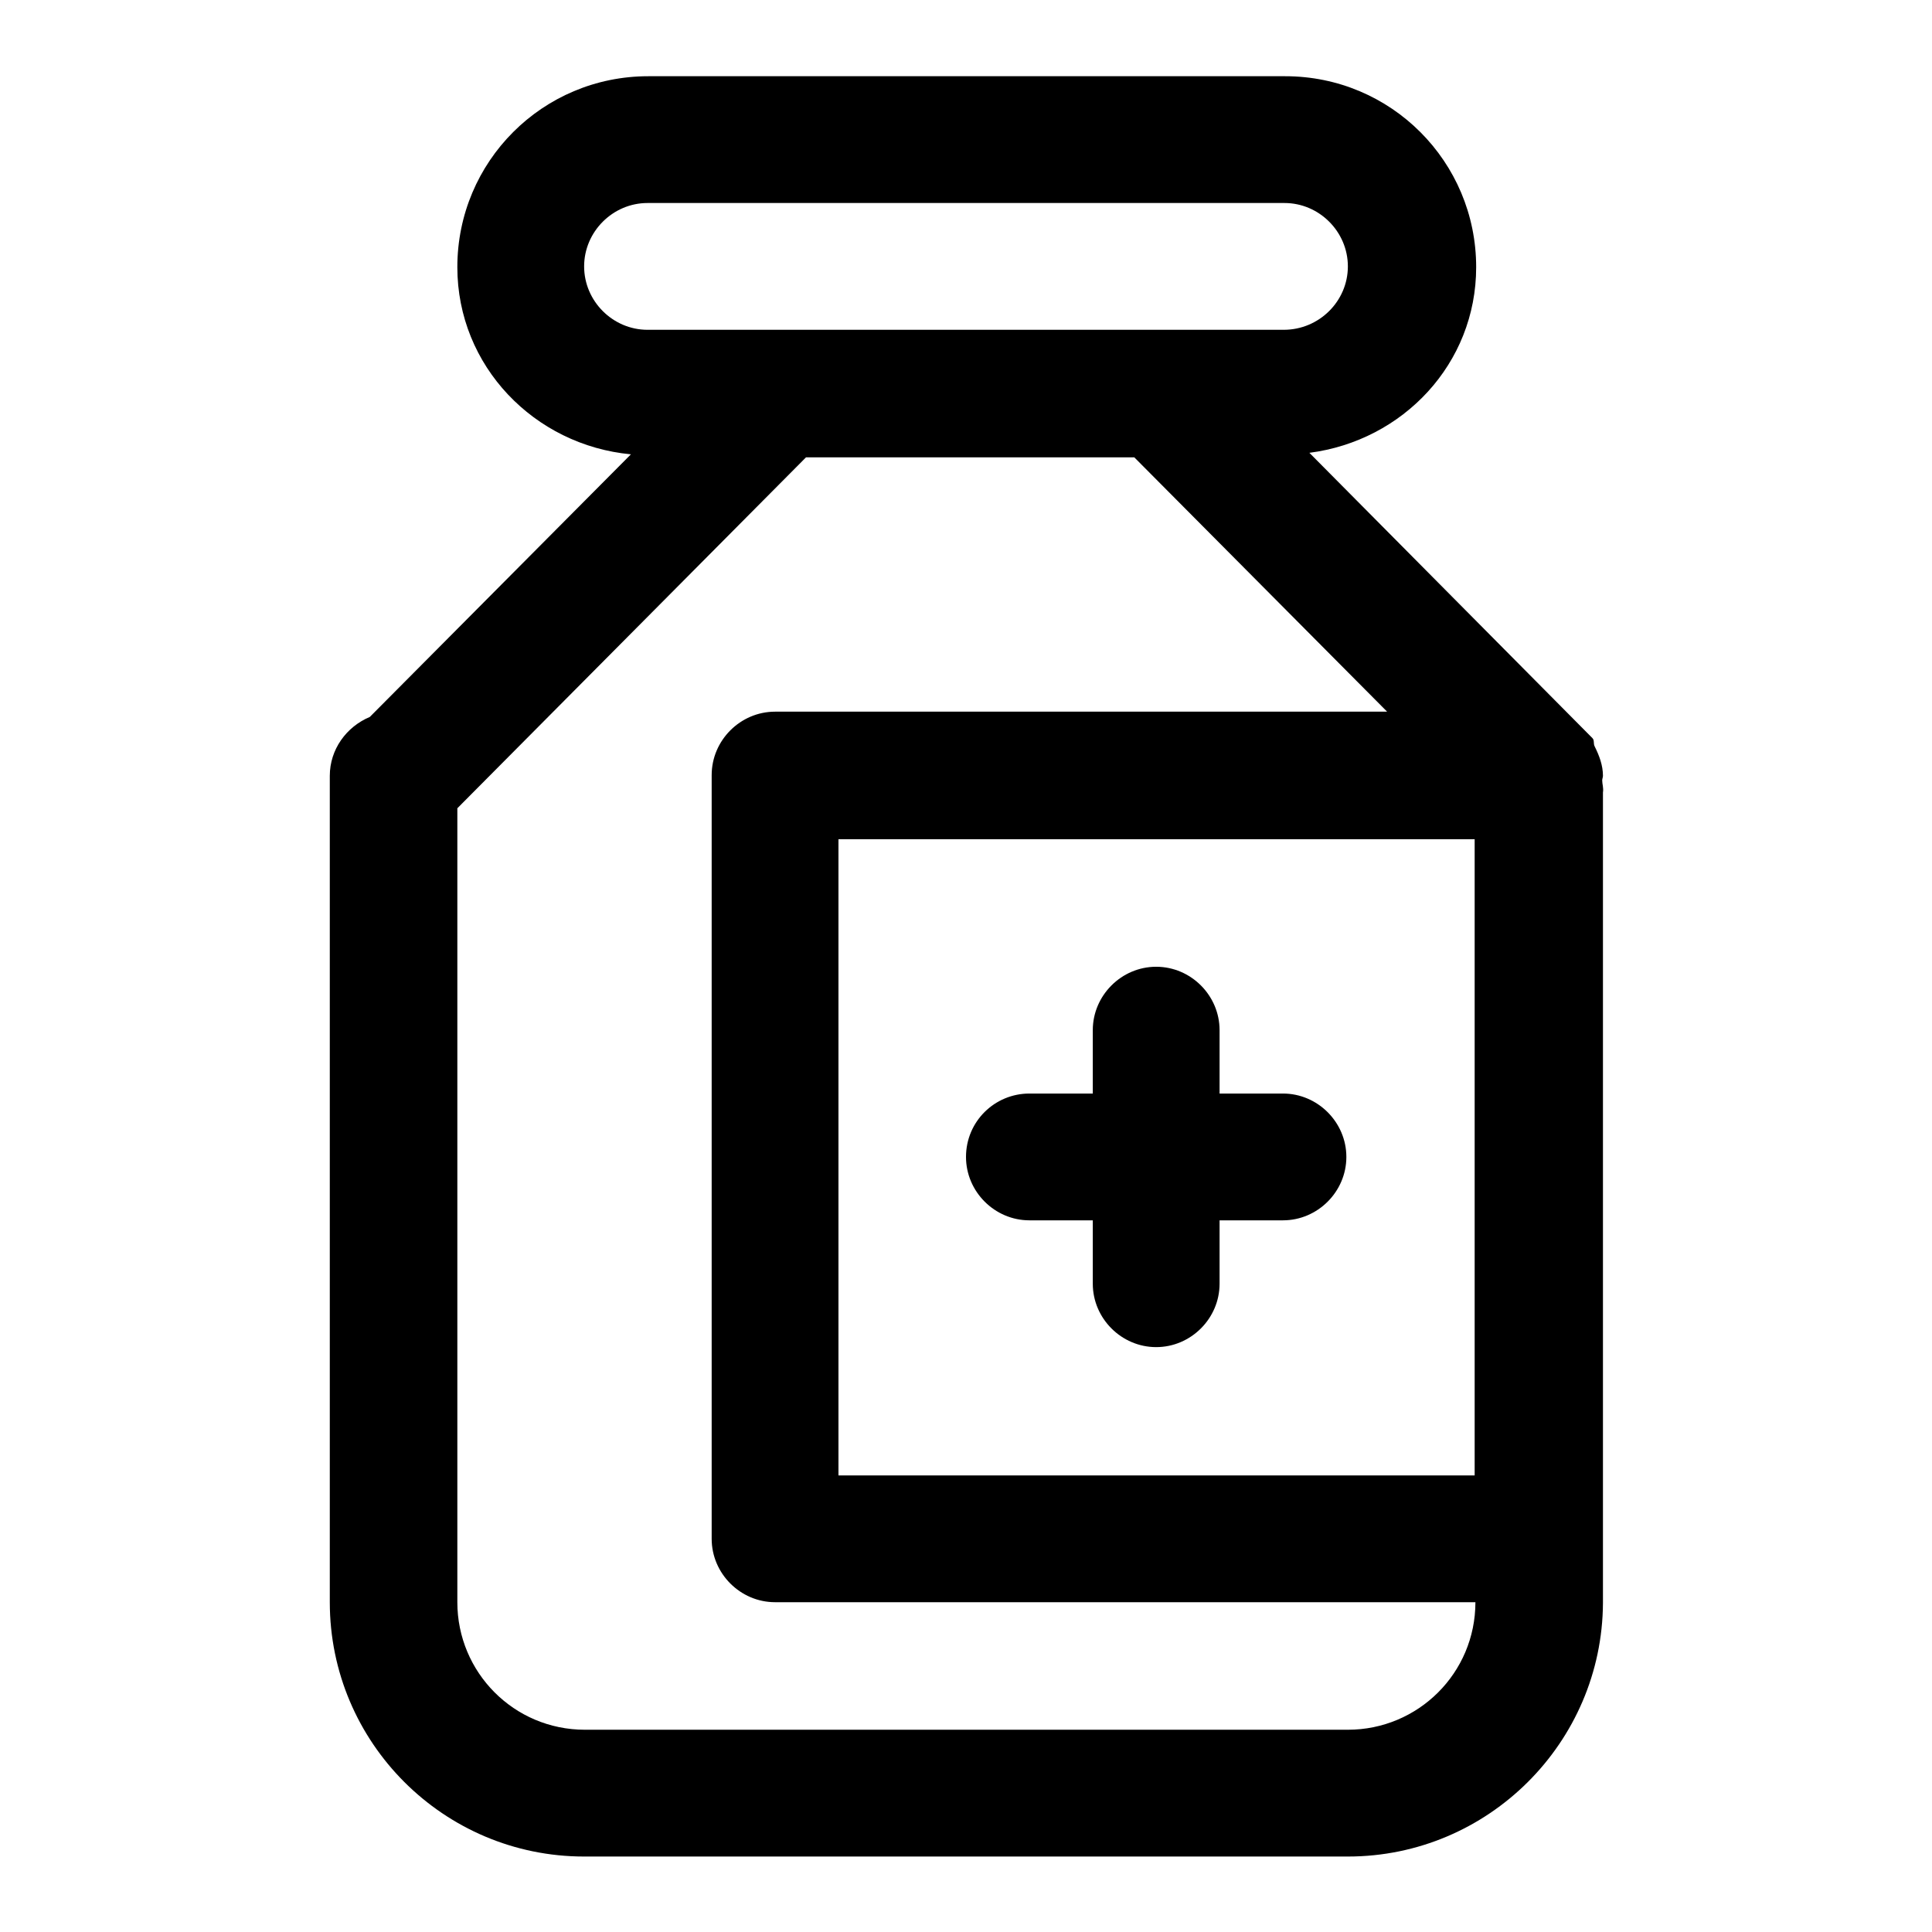
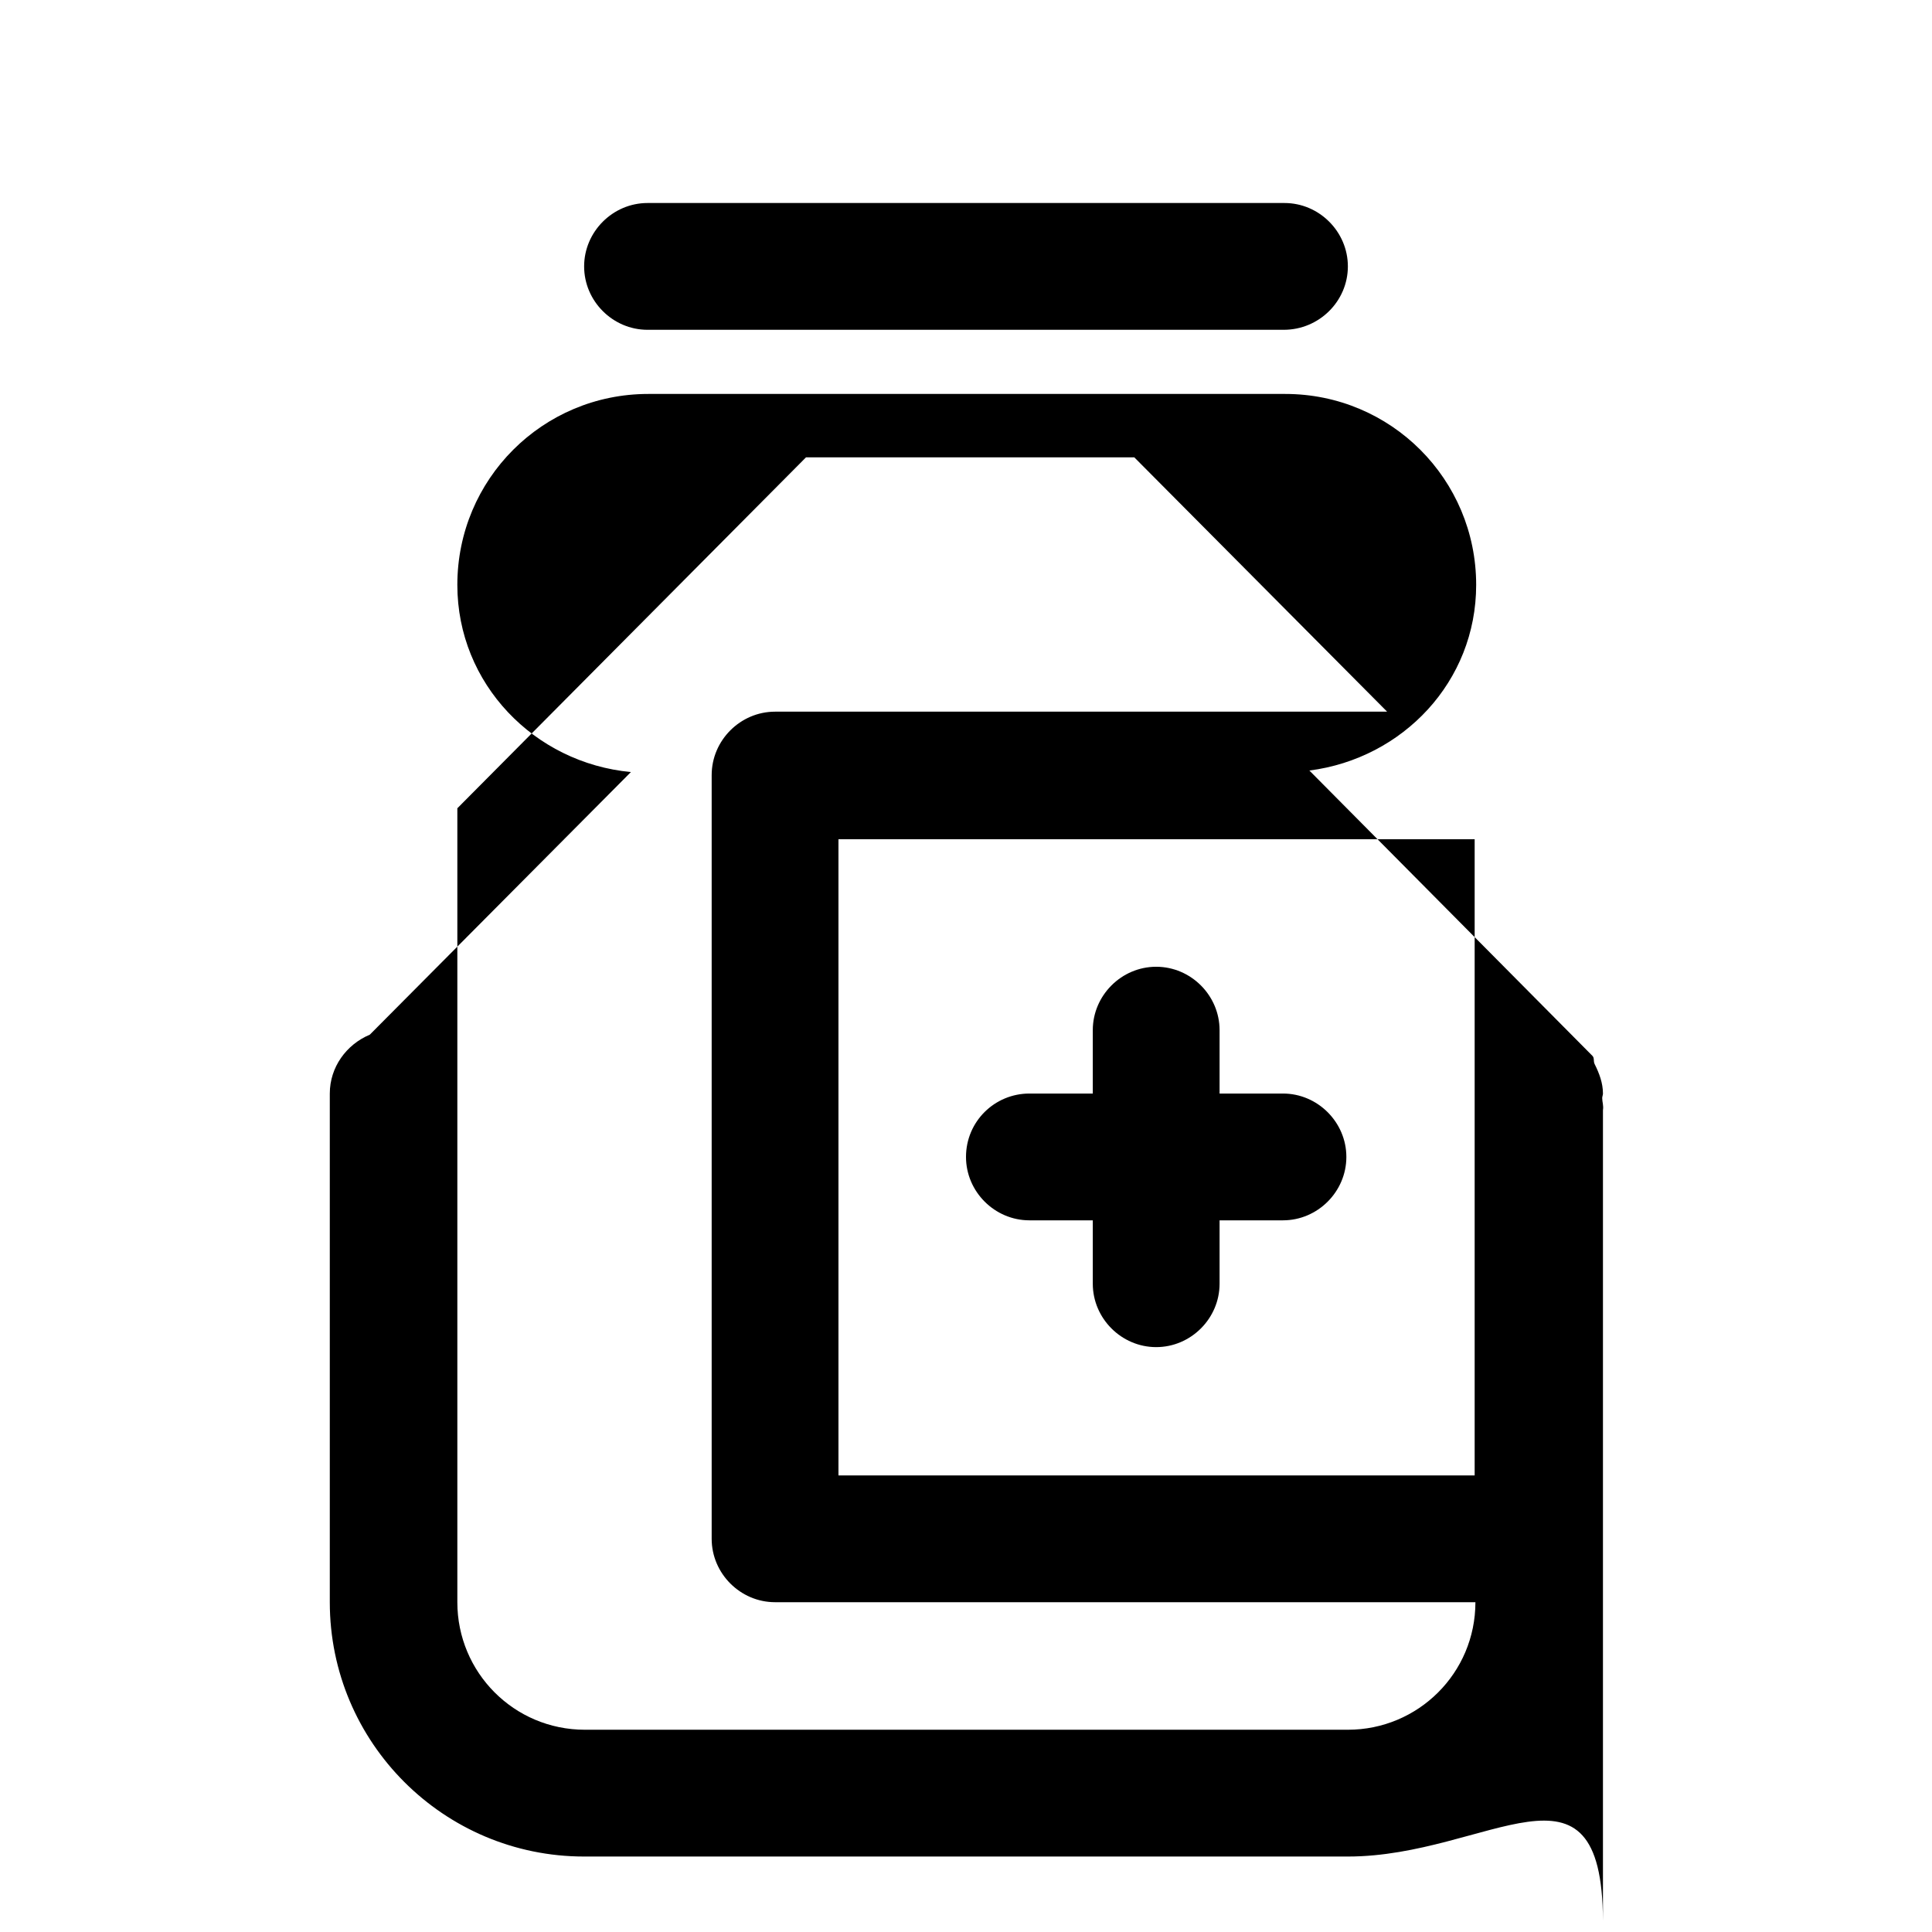
<svg xmlns="http://www.w3.org/2000/svg" version="1.1" x="0px" y="0px" viewBox="0 0 256 256" enable-background="new 0 0 256 256" xml:space="preserve">
  <g>
    <g>
-       <path fill="#000000" d="M178.6,246H77.4c-18.6,0-33.7-15.1-33.7-33.7v-59v-42.1v-8.4c0-3.5,2.2-6.5,5.3-7.8l34.6-34.8c-12.8-1.2-23-11.7-23-24.8c0-14,11.3-25.3,25.3-25.3h16.9h50.6h16.9c14,0,25.3,11.3,25.3,25.3c0,12.8-9.7,23-22.1,24.6l37.5,37.8c0.3,0.3,0.1,0.7,0.3,1.1c0.6,1.2,1.1,2.5,1.1,3.9c0,0.2-0.1,0.4-0.1,0.6c0,0.5,0.2,1,0.1,1.6v6.3v8.4v92.7C212.3,230.9,197.2,246,178.6,246z M178.6,35.3c0-4.6-3.8-8.4-8.4-8.4H85.8c-4.6,0-8.4,3.8-8.4,8.4s3.8,8.4,8.4,8.4h84.3C174.8,43.7,178.6,39.9,178.6,35.3z M195.4,119.6v-8.4l0,0h-84.3v84.3h84.3V119.6z M102.7,212.3c-4.6,0-8.4-3.8-8.4-8.4V102.7c0-4.6,3.8-8.4,8.4-8.4h81.1l-33.5-33.7h-43.5l-46.2,46.5v4.1v42.1v59c0,9.3,7.5,16.9,16.9,16.9h101.1c9.3,0,16.9-7.5,16.9-16.9H102.7L102.7,212.3z M136.4,144.9h8.4v-8.4c0-4.6,3.8-8.4,8.4-8.4s8.4,3.8,8.4,8.4v8.4h8.4c4.6,0,8.4,3.8,8.4,8.4c0,4.6-3.8,8.4-8.4,8.4h-8.4v8.4c0,4.6-3.8,8.4-8.4,8.4s-8.4-3.8-8.4-8.4v-8.4h-8.4c-4.6,0-8.4-3.8-8.4-8.4C128,148.6,131.8,144.9,136.4,144.9z" />
+       <path fill="#000000" d="M178.6,246H77.4c-18.6,0-33.7-15.1-33.7-33.7v-59v-8.4c0-3.5,2.2-6.5,5.3-7.8l34.6-34.8c-12.8-1.2-23-11.7-23-24.8c0-14,11.3-25.3,25.3-25.3h16.9h50.6h16.9c14,0,25.3,11.3,25.3,25.3c0,12.8-9.7,23-22.1,24.6l37.5,37.8c0.3,0.3,0.1,0.7,0.3,1.1c0.6,1.2,1.1,2.5,1.1,3.9c0,0.2-0.1,0.4-0.1,0.6c0,0.5,0.2,1,0.1,1.6v6.3v8.4v92.7C212.3,230.9,197.2,246,178.6,246z M178.6,35.3c0-4.6-3.8-8.4-8.4-8.4H85.8c-4.6,0-8.4,3.8-8.4,8.4s3.8,8.4,8.4,8.4h84.3C174.8,43.7,178.6,39.9,178.6,35.3z M195.4,119.6v-8.4l0,0h-84.3v84.3h84.3V119.6z M102.7,212.3c-4.6,0-8.4-3.8-8.4-8.4V102.7c0-4.6,3.8-8.4,8.4-8.4h81.1l-33.5-33.7h-43.5l-46.2,46.5v4.1v42.1v59c0,9.3,7.5,16.9,16.9,16.9h101.1c9.3,0,16.9-7.5,16.9-16.9H102.7L102.7,212.3z M136.4,144.9h8.4v-8.4c0-4.6,3.8-8.4,8.4-8.4s8.4,3.8,8.4,8.4v8.4h8.4c4.6,0,8.4,3.8,8.4,8.4c0,4.6-3.8,8.4-8.4,8.4h-8.4v8.4c0,4.6-3.8,8.4-8.4,8.4s-8.4-3.8-8.4-8.4v-8.4h-8.4c-4.6,0-8.4-3.8-8.4-8.4C128,148.6,131.8,144.9,136.4,144.9z" />
    </g>
  </g>
</svg>